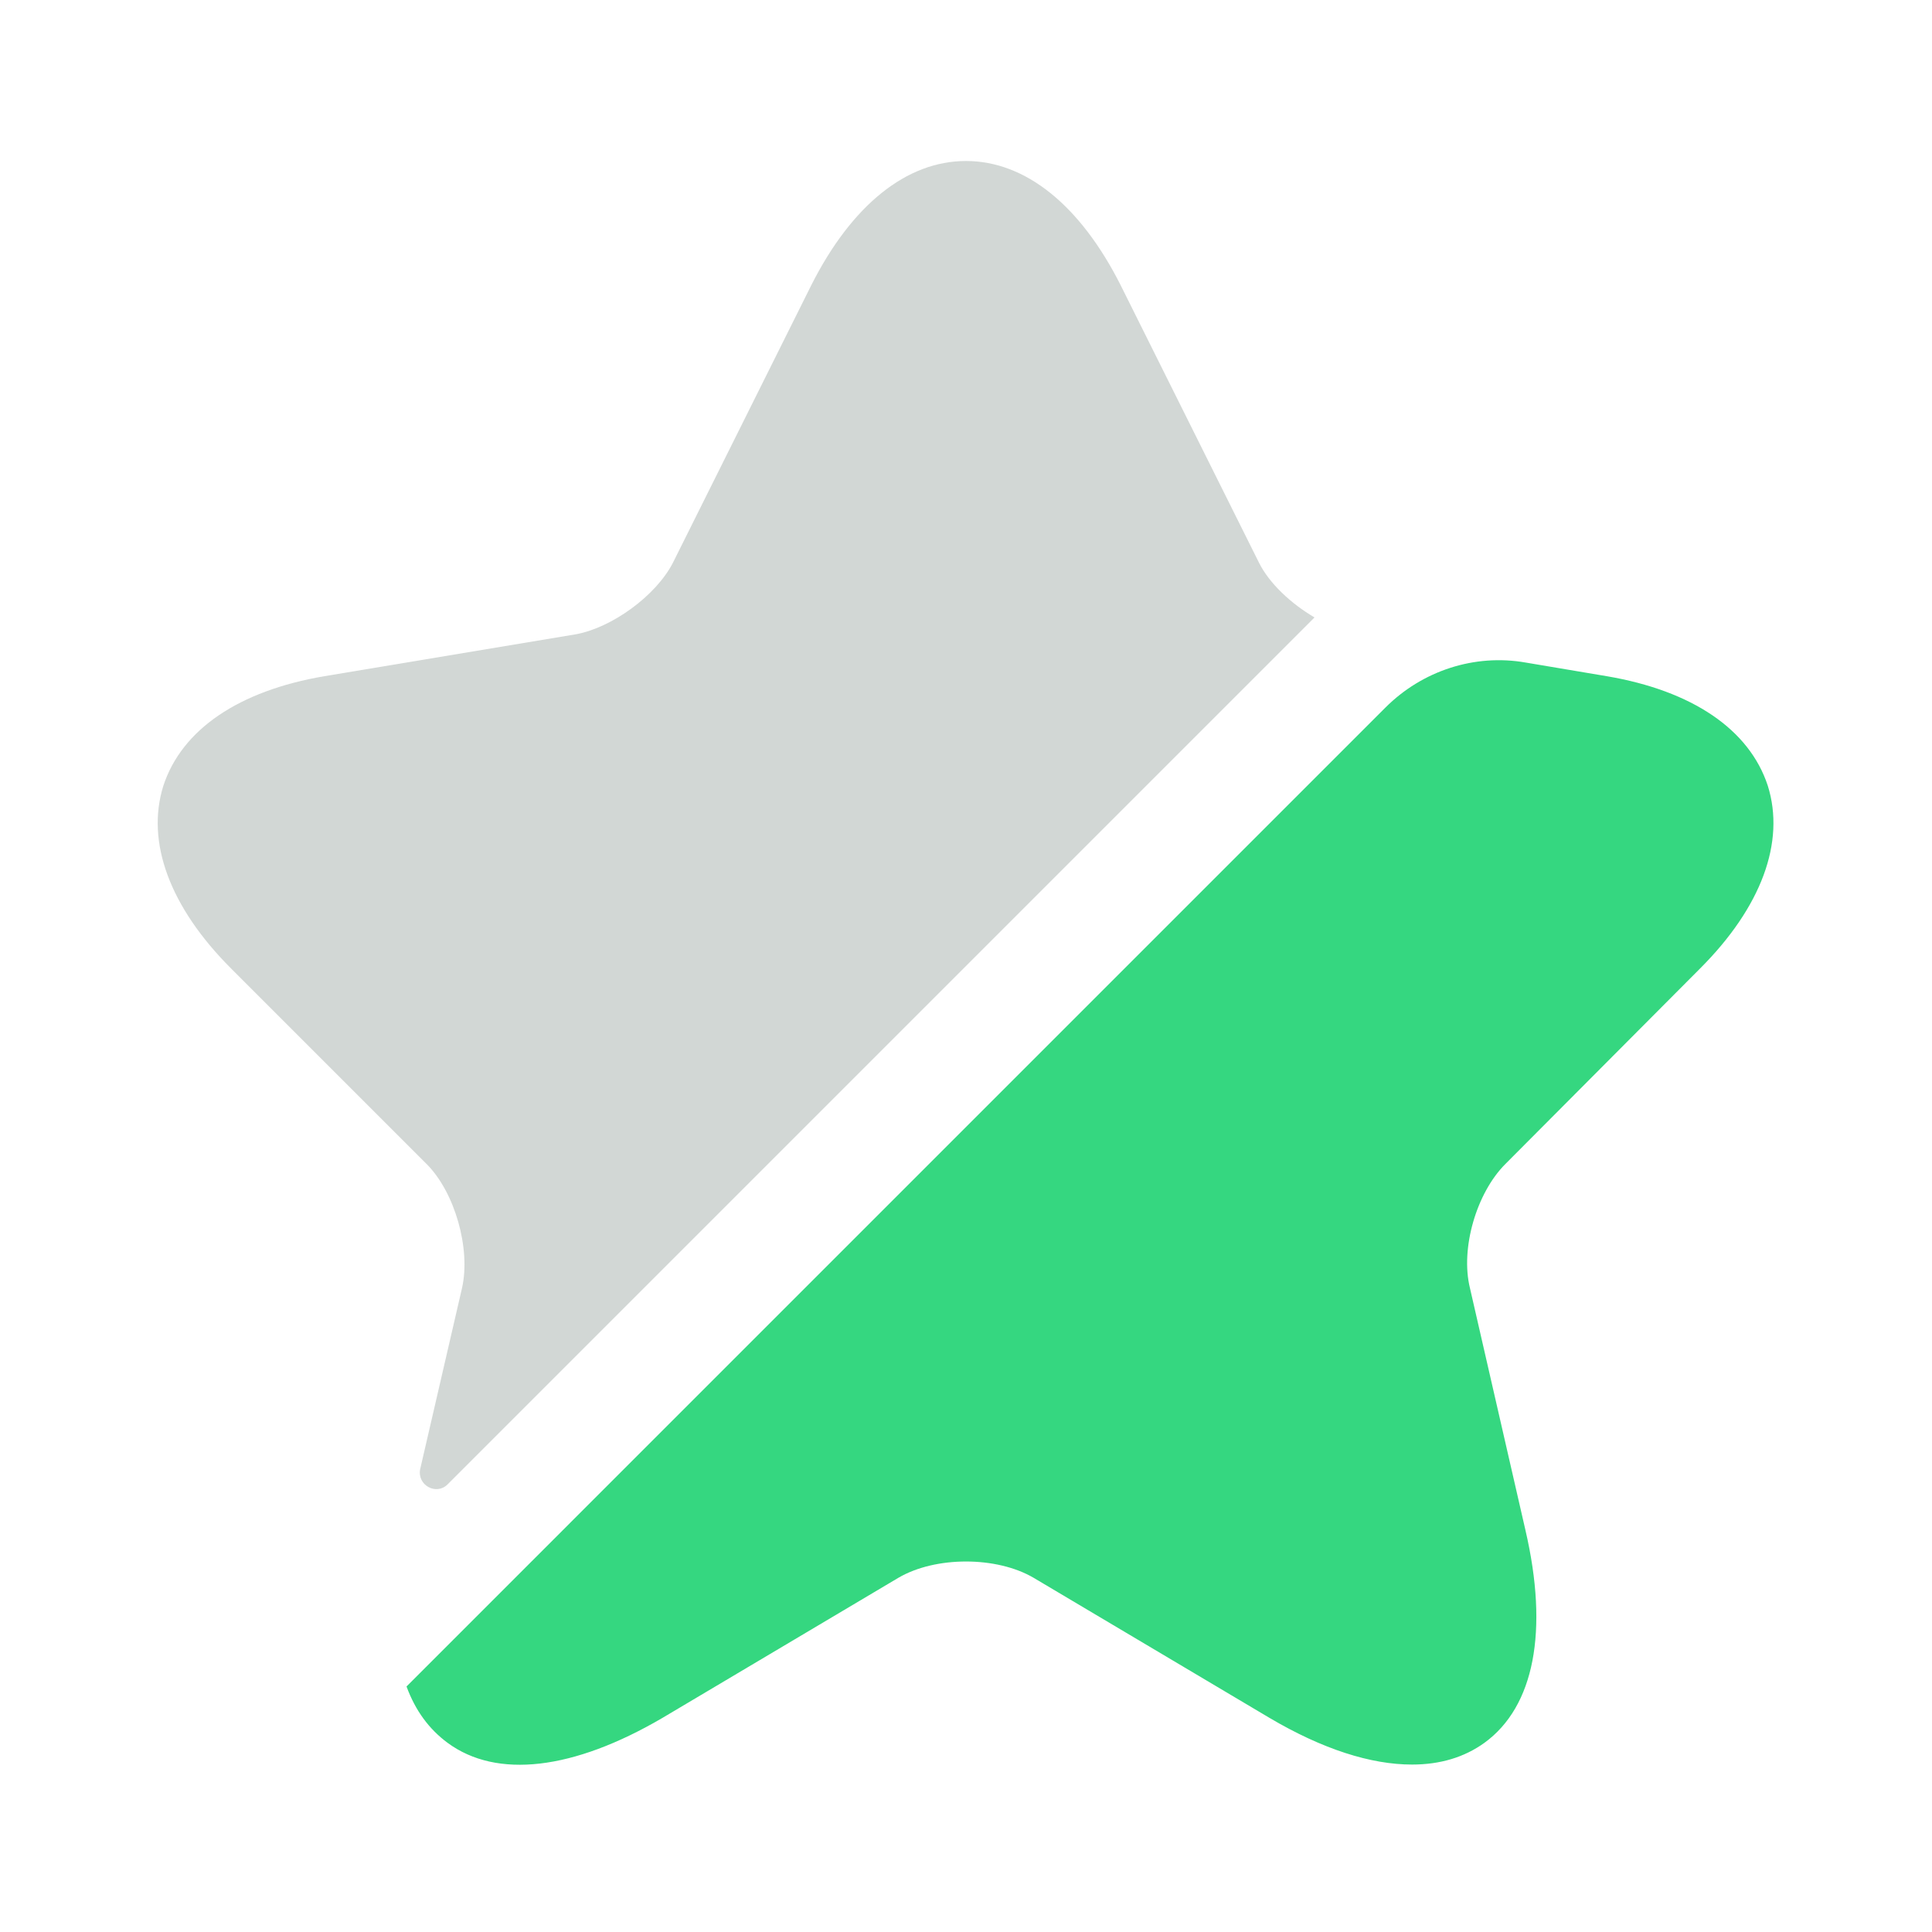
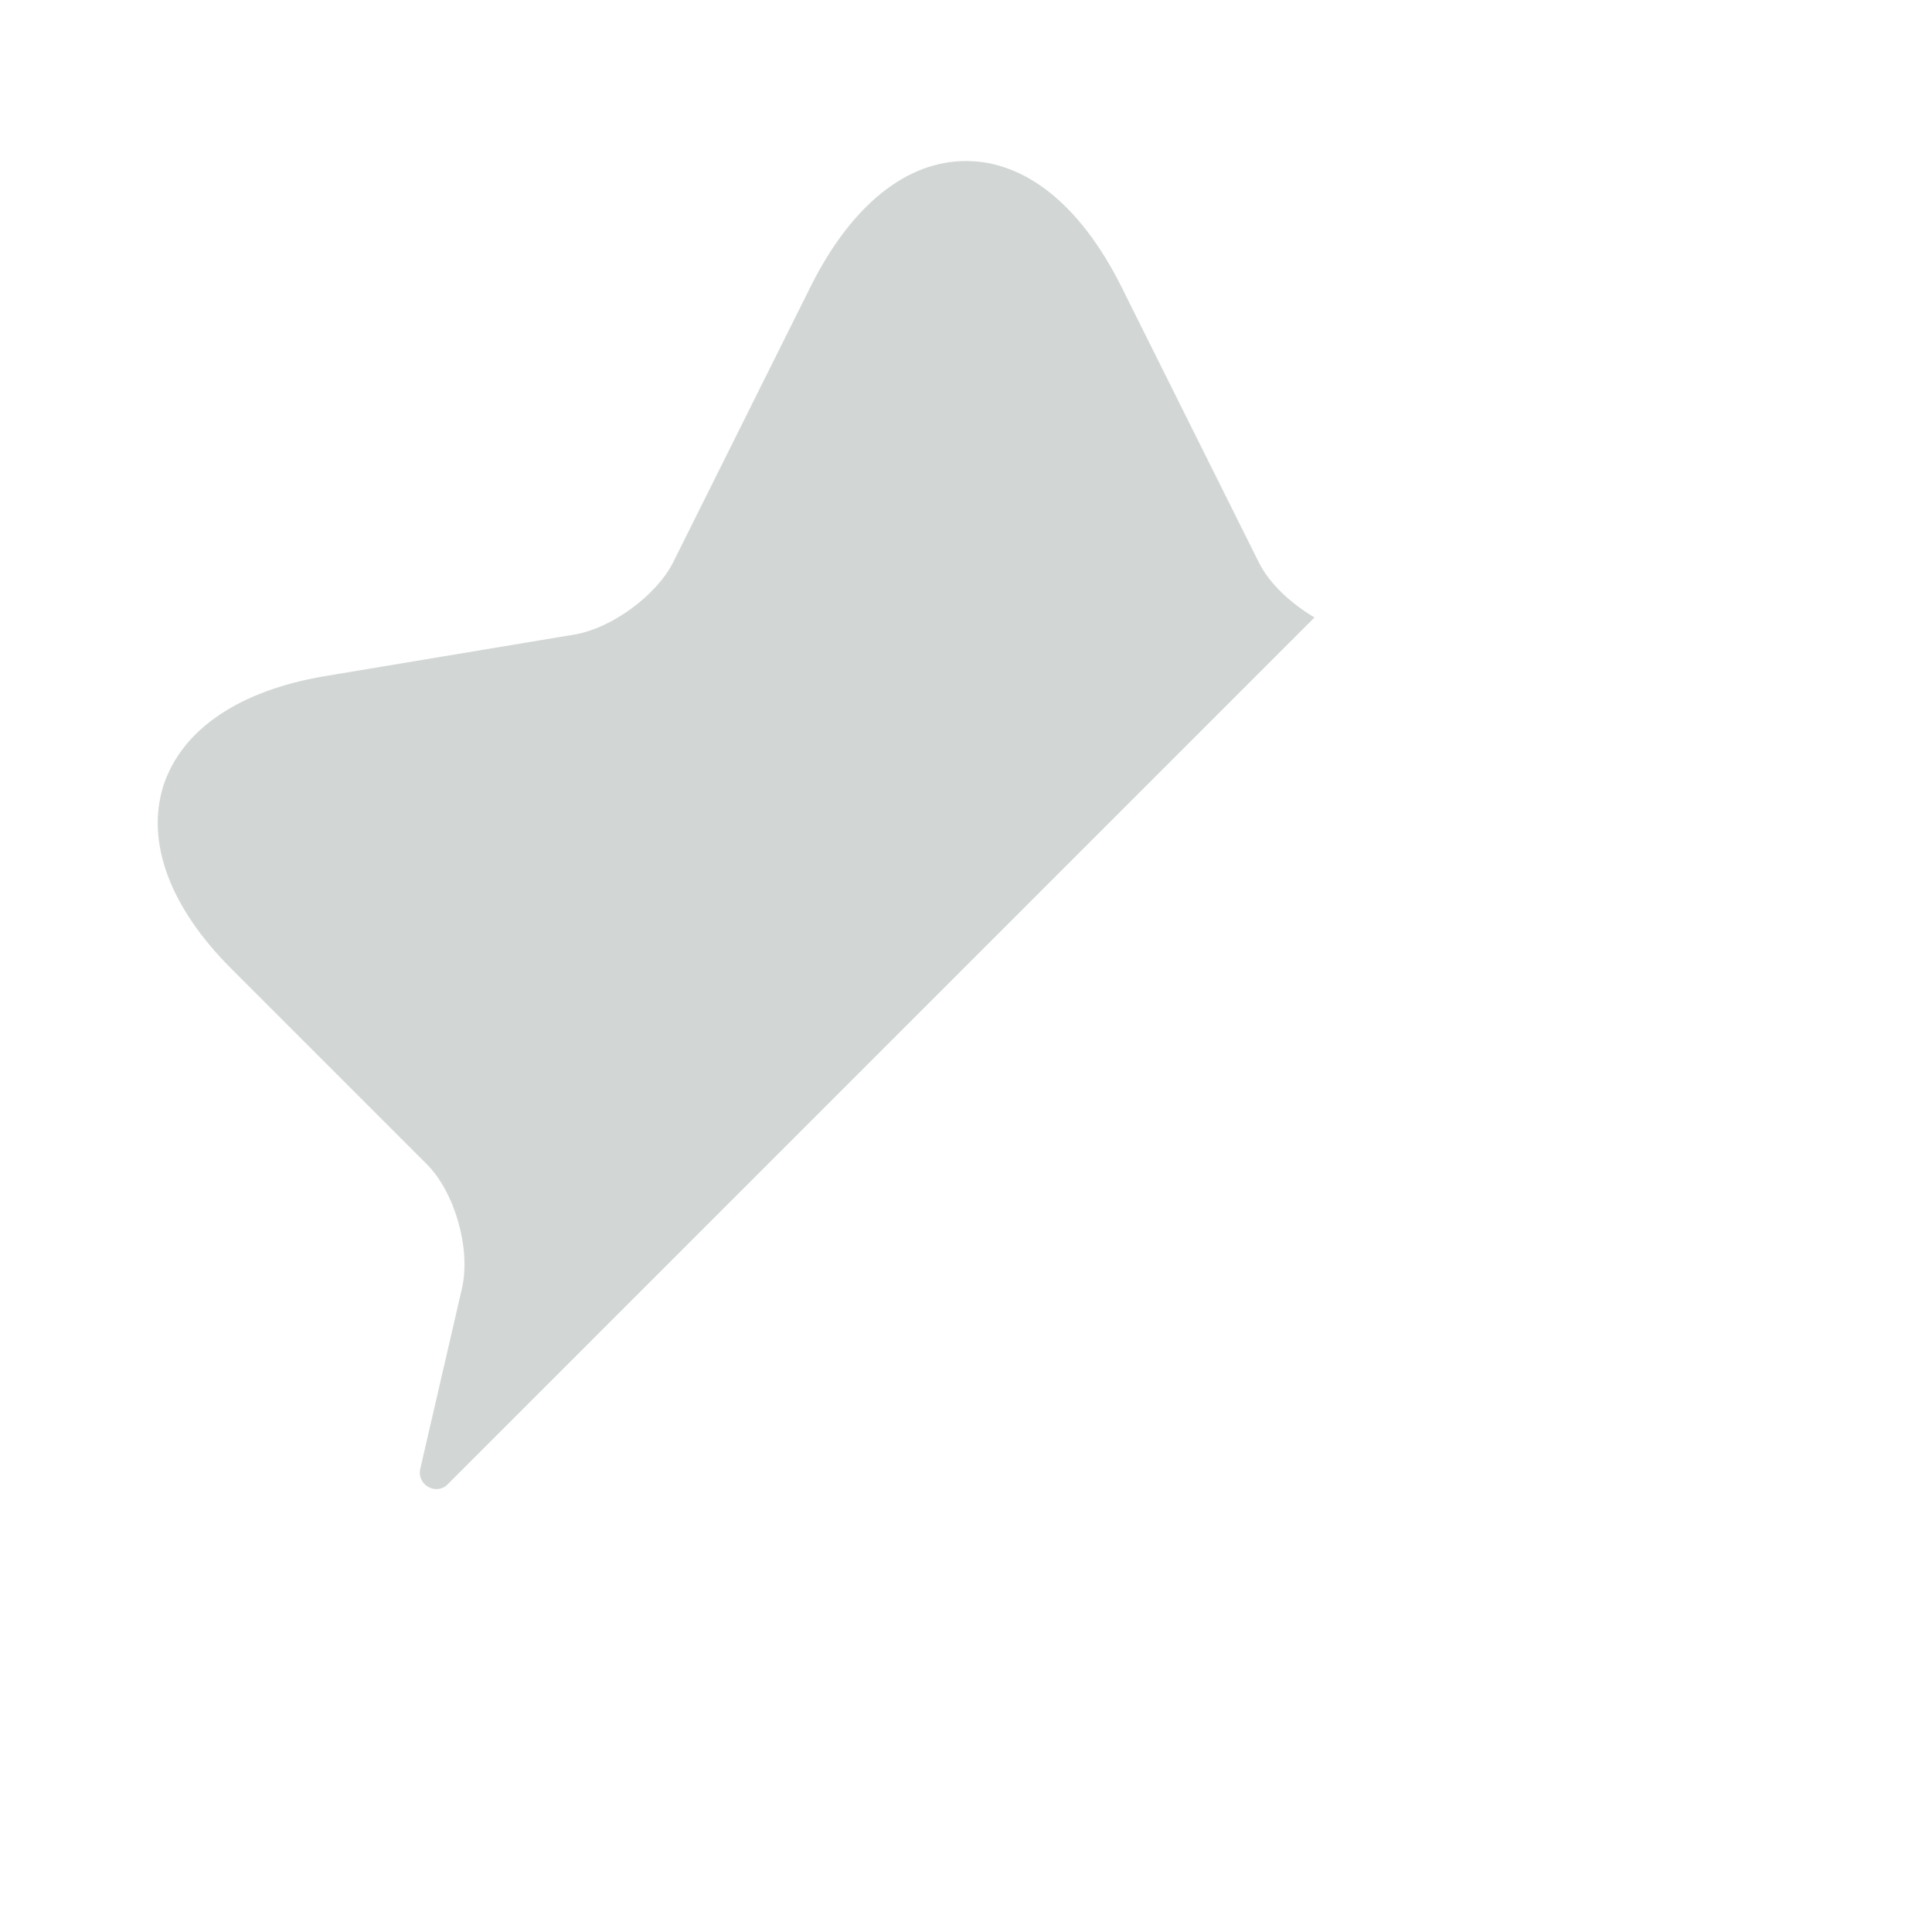
<svg xmlns="http://www.w3.org/2000/svg" width="60" height="60" viewBox="0 0 60 60" fill="none">
  <path opacity="0.4" d="M14.349 40C14.624 38.775 14.124 37.025 13.249 36.15L7.174 30.075C5.274 28.175 4.524 26.15 5.074 24.4C5.649 22.65 7.424 21.45 10.074 21L17.874 19.7C18.999 19.5 20.374 18.5 20.899 17.475L25.199 8.85C26.449 6.375 28.149 5 29.999 5C31.849 5 33.549 6.375 34.799 8.85L39.099 17.475C39.424 18.125 40.099 18.75 40.824 19.175L13.899 46.1C13.549 46.45 12.949 46.125 13.049 45.625L14.349 40Z" fill="#8E9B97" />
-   <path d="M46.75 36.15C45.85 37.05 45.35 38.775 45.65 40L47.375 47.525C48.1 50.65 47.65 53 46.1 54.125C45.475 54.575 44.725 54.8 43.85 54.8C42.575 54.8 41.075 54.325 39.425 53.35L32.1 49C30.95 48.325 29.05 48.325 27.9 49L20.575 53.35C17.8 54.975 15.425 55.25 13.9 54.125C13.325 53.7 12.9 53.125 12.625 52.375L43.025 21.975C44.175 20.825 45.8 20.3 47.375 20.575L49.9 21C52.55 21.45 54.325 22.65 54.9 24.4C55.45 26.15 54.7 28.175 52.8 30.075L46.75 36.15Z" fill="#35D780" />
</svg>